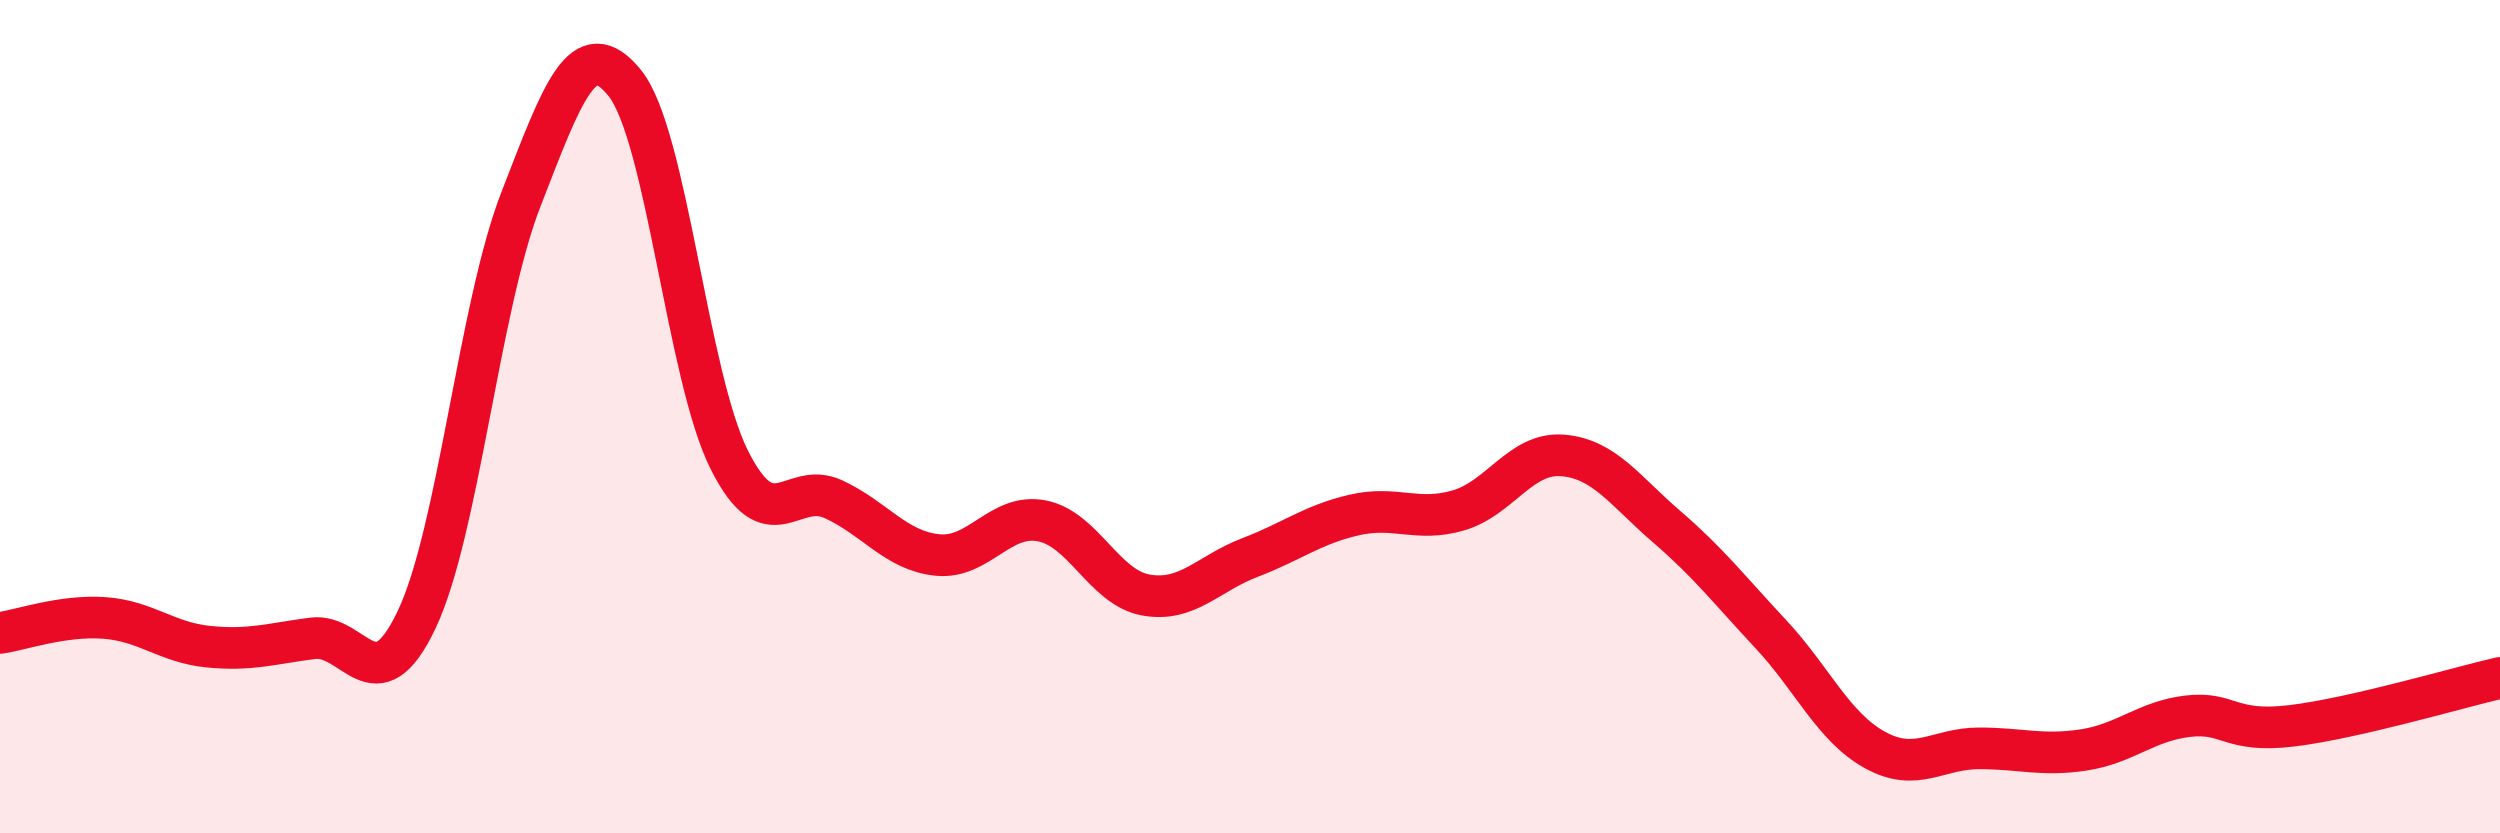
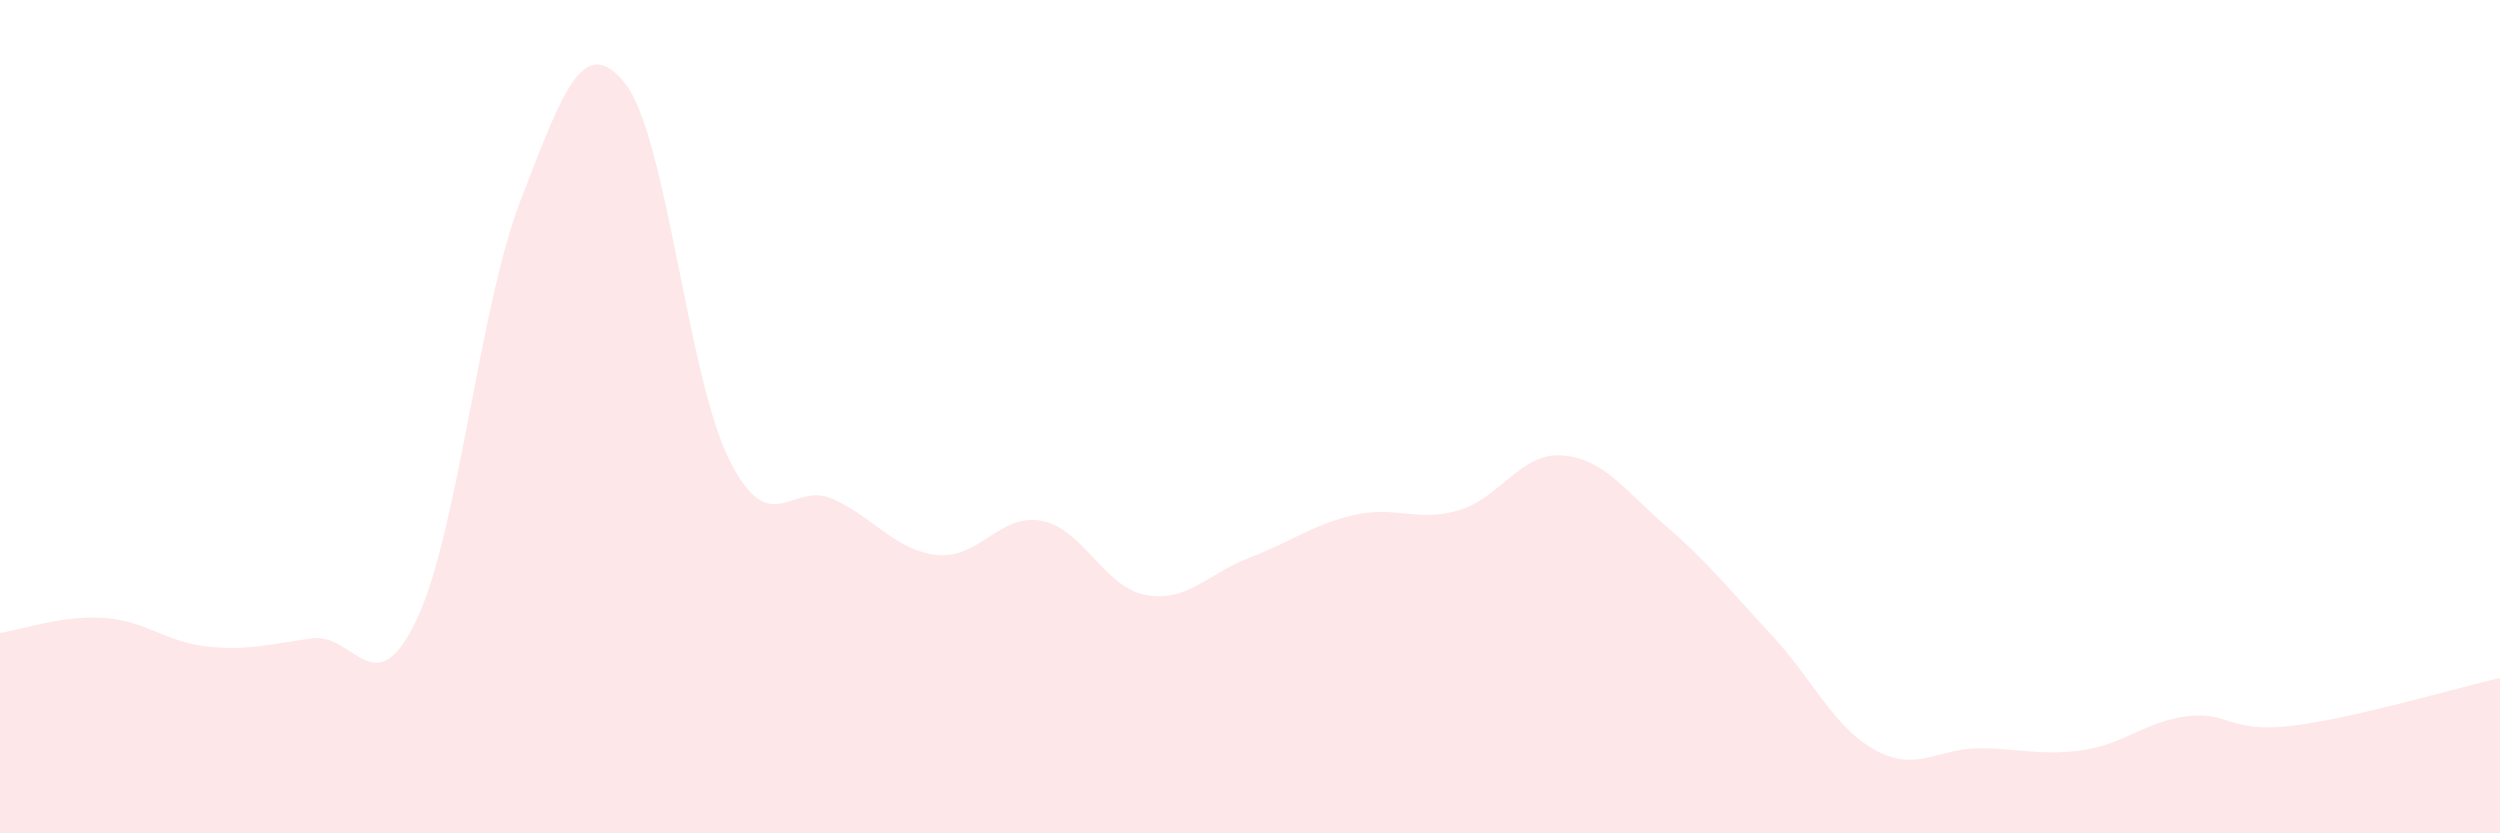
<svg xmlns="http://www.w3.org/2000/svg" width="60" height="20" viewBox="0 0 60 20">
  <path d="M 0,15.19 C 0.5,15.12 1.5,14.76 2.5,14.83 C 3.5,14.9 4,15.42 5,15.52 C 6,15.62 6.5,15.45 7.5,15.32 C 8.5,15.19 9,16.98 10,14.87 C 11,12.76 11.5,7.36 12.5,4.79 C 13.5,2.22 14,0.75 15,2 C 16,3.25 16.5,9.03 17.5,11.03 C 18.5,13.03 19,11.52 20,11.98 C 21,12.44 21.5,13.22 22.5,13.32 C 23.5,13.42 24,12.31 25,12.5 C 26,12.69 26.5,14.1 27.5,14.28 C 28.5,14.46 29,13.76 30,13.38 C 31,13 31.5,12.59 32.5,12.36 C 33.5,12.13 34,12.54 35,12.25 C 36,11.96 36.5,10.85 37.5,10.93 C 38.5,11.01 39,11.78 40,12.64 C 41,13.5 41.5,14.15 42.5,15.22 C 43.5,16.29 44,17.45 45,18 C 46,18.55 46.5,17.96 47.5,17.96 C 48.5,17.96 49,18.15 50,18 C 51,17.85 51.5,17.31 52.5,17.19 C 53.5,17.07 53.5,17.6 55,17.42 C 56.5,17.24 59,16.5 60,16.27L60 20L0 20Z" fill="#EB0A25" opacity="0.1" stroke-linecap="round" stroke-linejoin="round" />
-   <path d="M 0,15.19 C 0.5,15.12 1.5,14.76 2.5,14.83 C 3.5,14.9 4,15.42 5,15.52 C 6,15.62 6.5,15.45 7.5,15.32 C 8.5,15.19 9,16.98 10,14.87 C 11,12.76 11.5,7.36 12.5,4.79 C 13.5,2.22 14,0.75 15,2 C 16,3.25 16.5,9.03 17.5,11.03 C 18.5,13.03 19,11.52 20,11.98 C 21,12.44 21.5,13.22 22.5,13.32 C 23.5,13.42 24,12.31 25,12.5 C 26,12.69 26.5,14.1 27.5,14.28 C 28.5,14.46 29,13.76 30,13.38 C 31,13 31.5,12.59 32.5,12.36 C 33.5,12.13 34,12.54 35,12.25 C 36,11.96 36.5,10.85 37.5,10.93 C 38.5,11.01 39,11.78 40,12.64 C 41,13.5 41.5,14.15 42.5,15.22 C 43.5,16.29 44,17.45 45,18 C 46,18.55 46.5,17.96 47.5,17.96 C 48.5,17.96 49,18.15 50,18 C 51,17.85 51.5,17.31 52.5,17.19 C 53.5,17.07 53.5,17.6 55,17.42 C 56.5,17.24 59,16.5 60,16.27" stroke="#EB0A25" stroke-width="1" fill="none" stroke-linecap="round" stroke-linejoin="round" />
</svg>